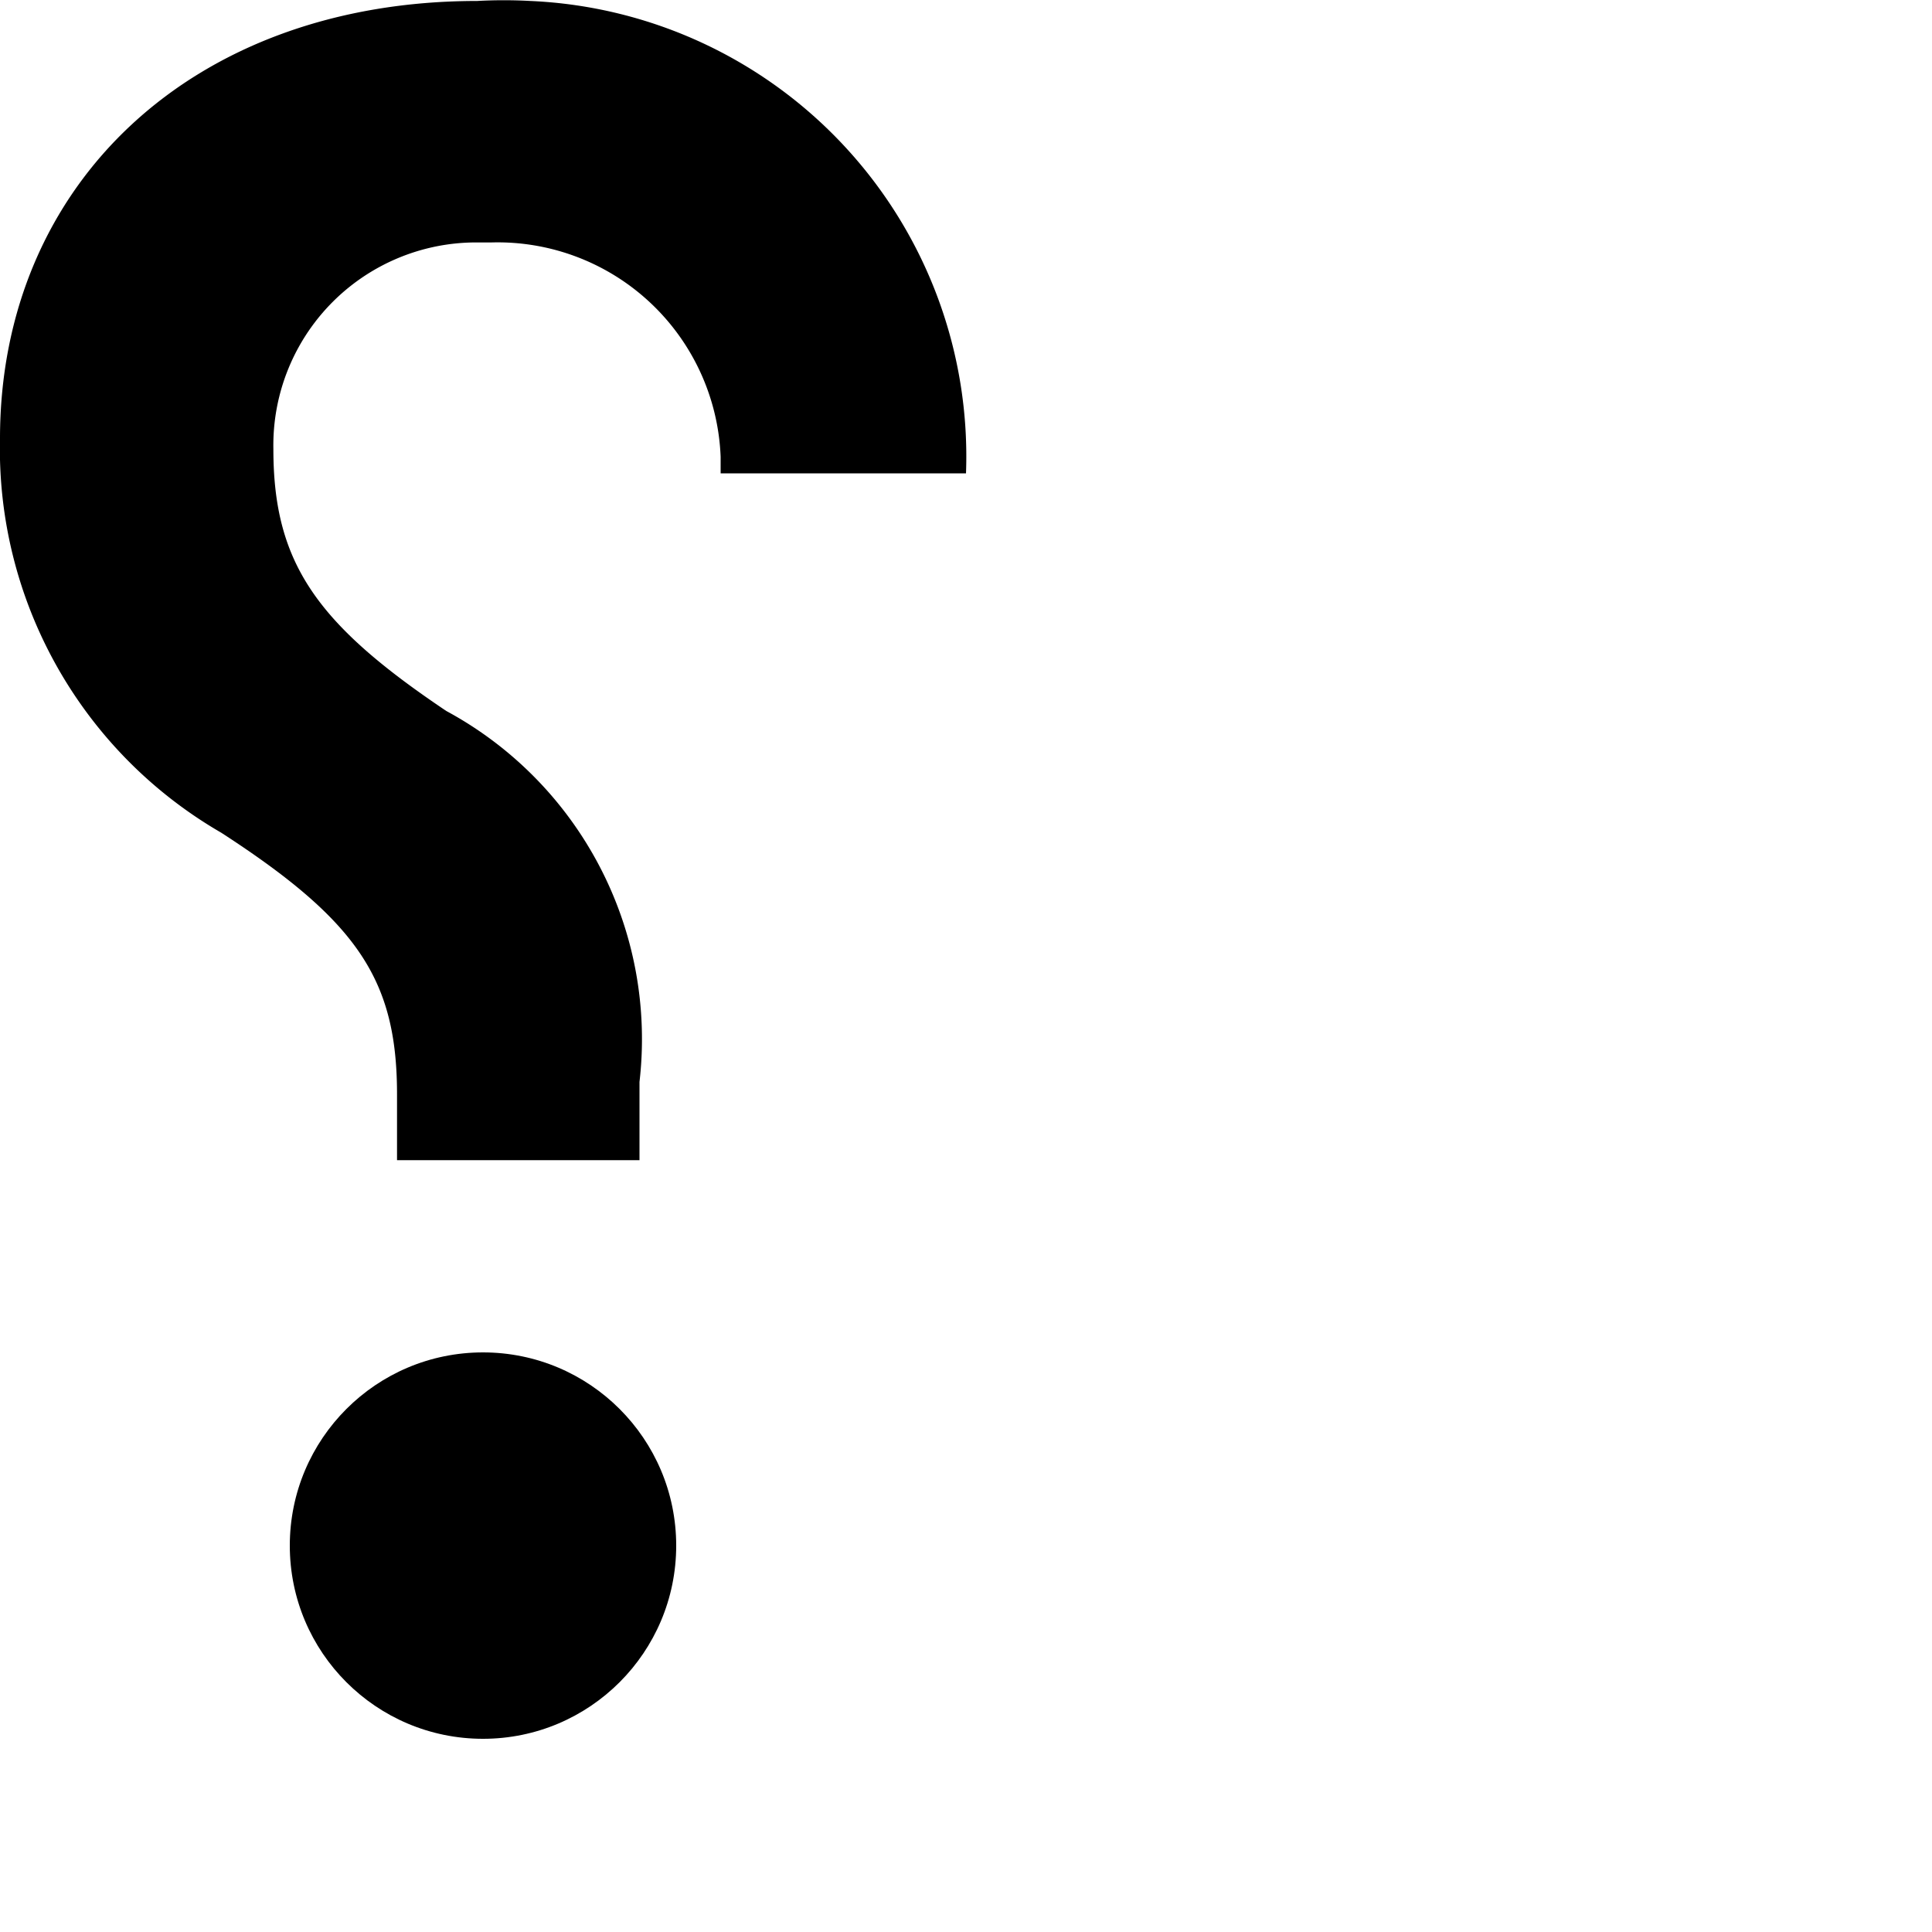
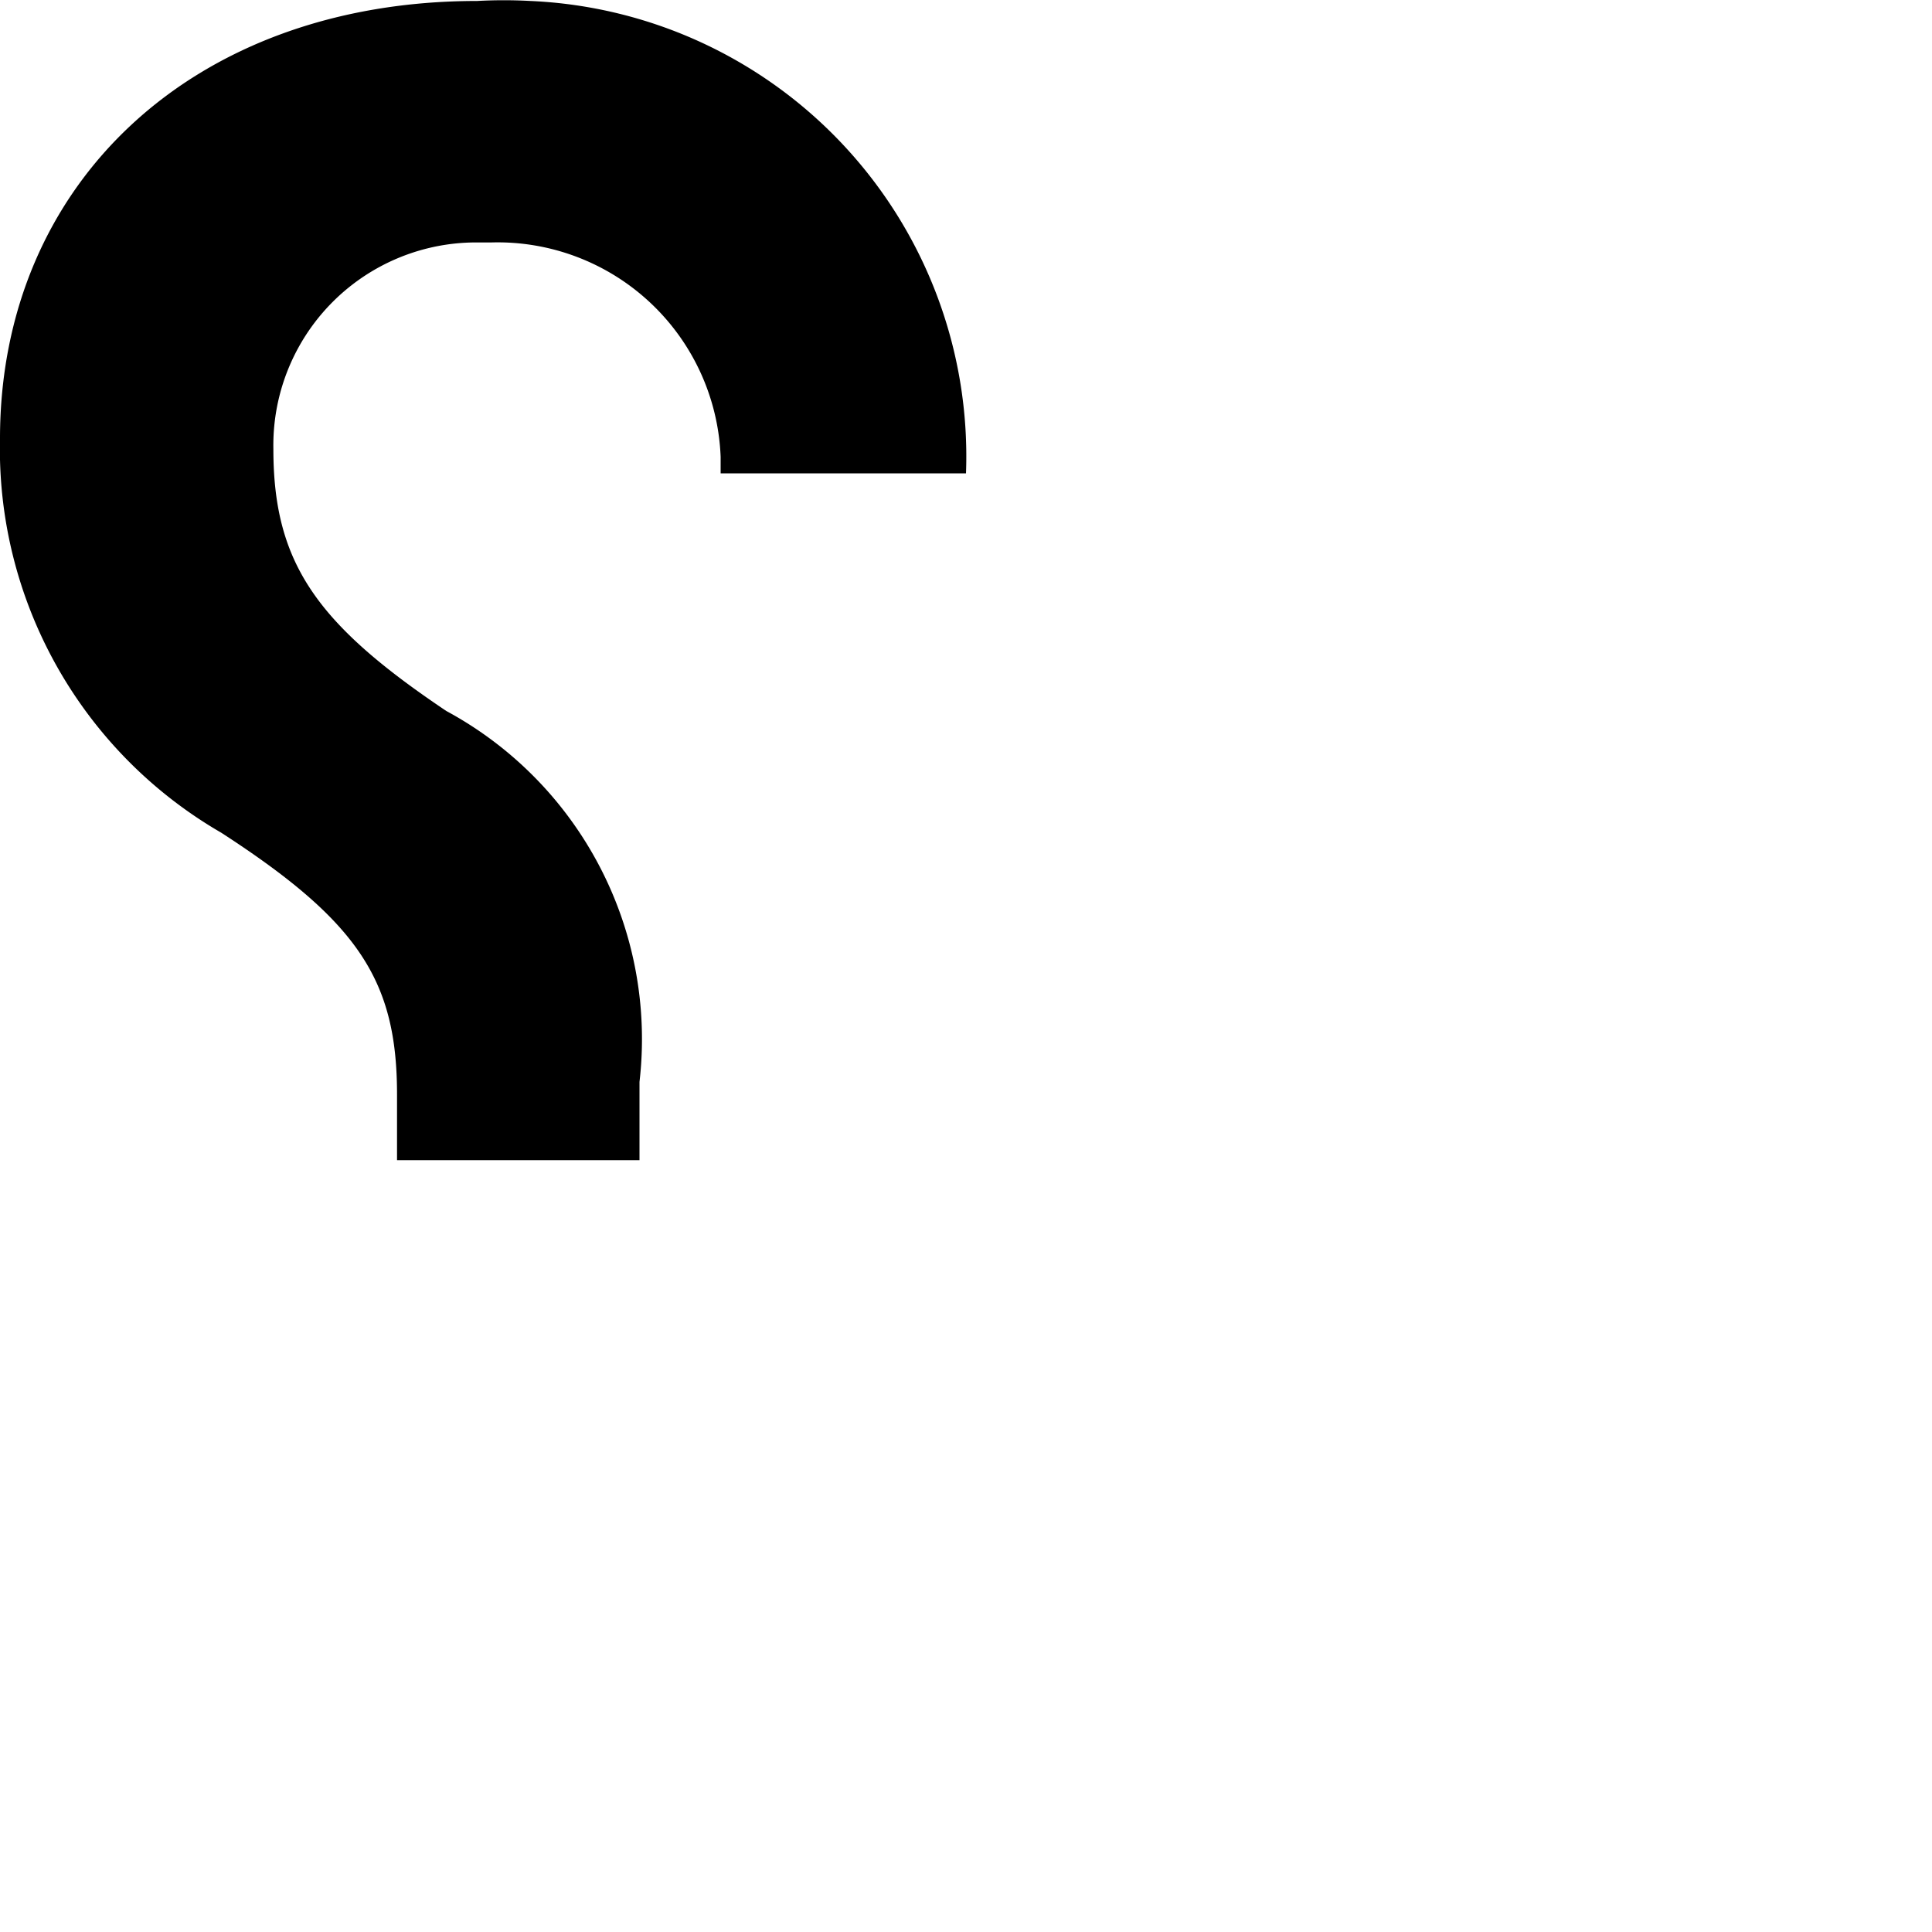
<svg xmlns="http://www.w3.org/2000/svg" width="20" height="20" viewBox="0 0 20 20">
  <title>help</title>
  <path d="M5.49.01A4.72 4.72 0 0 1 10 4.9H7.46v-.17a2.31 2.31 0 0 0-2.38-2.22h-.19a2.1 2.1 0 0 0-2.06 2.14c0 1.18.45 1.81 1.79 2.71a3.86 3.86 0 0 1 2 3.84v.81H4.11v-.68c0-1.18-.4-1.79-1.82-2.71A4.59 4.59 0 0 1 0 4.54C0 1.9 2 .01 4.94.01a5 5 0 0 1 .55 0z" />
-   <circle cx="5" cy="16" r="2" />
</svg>